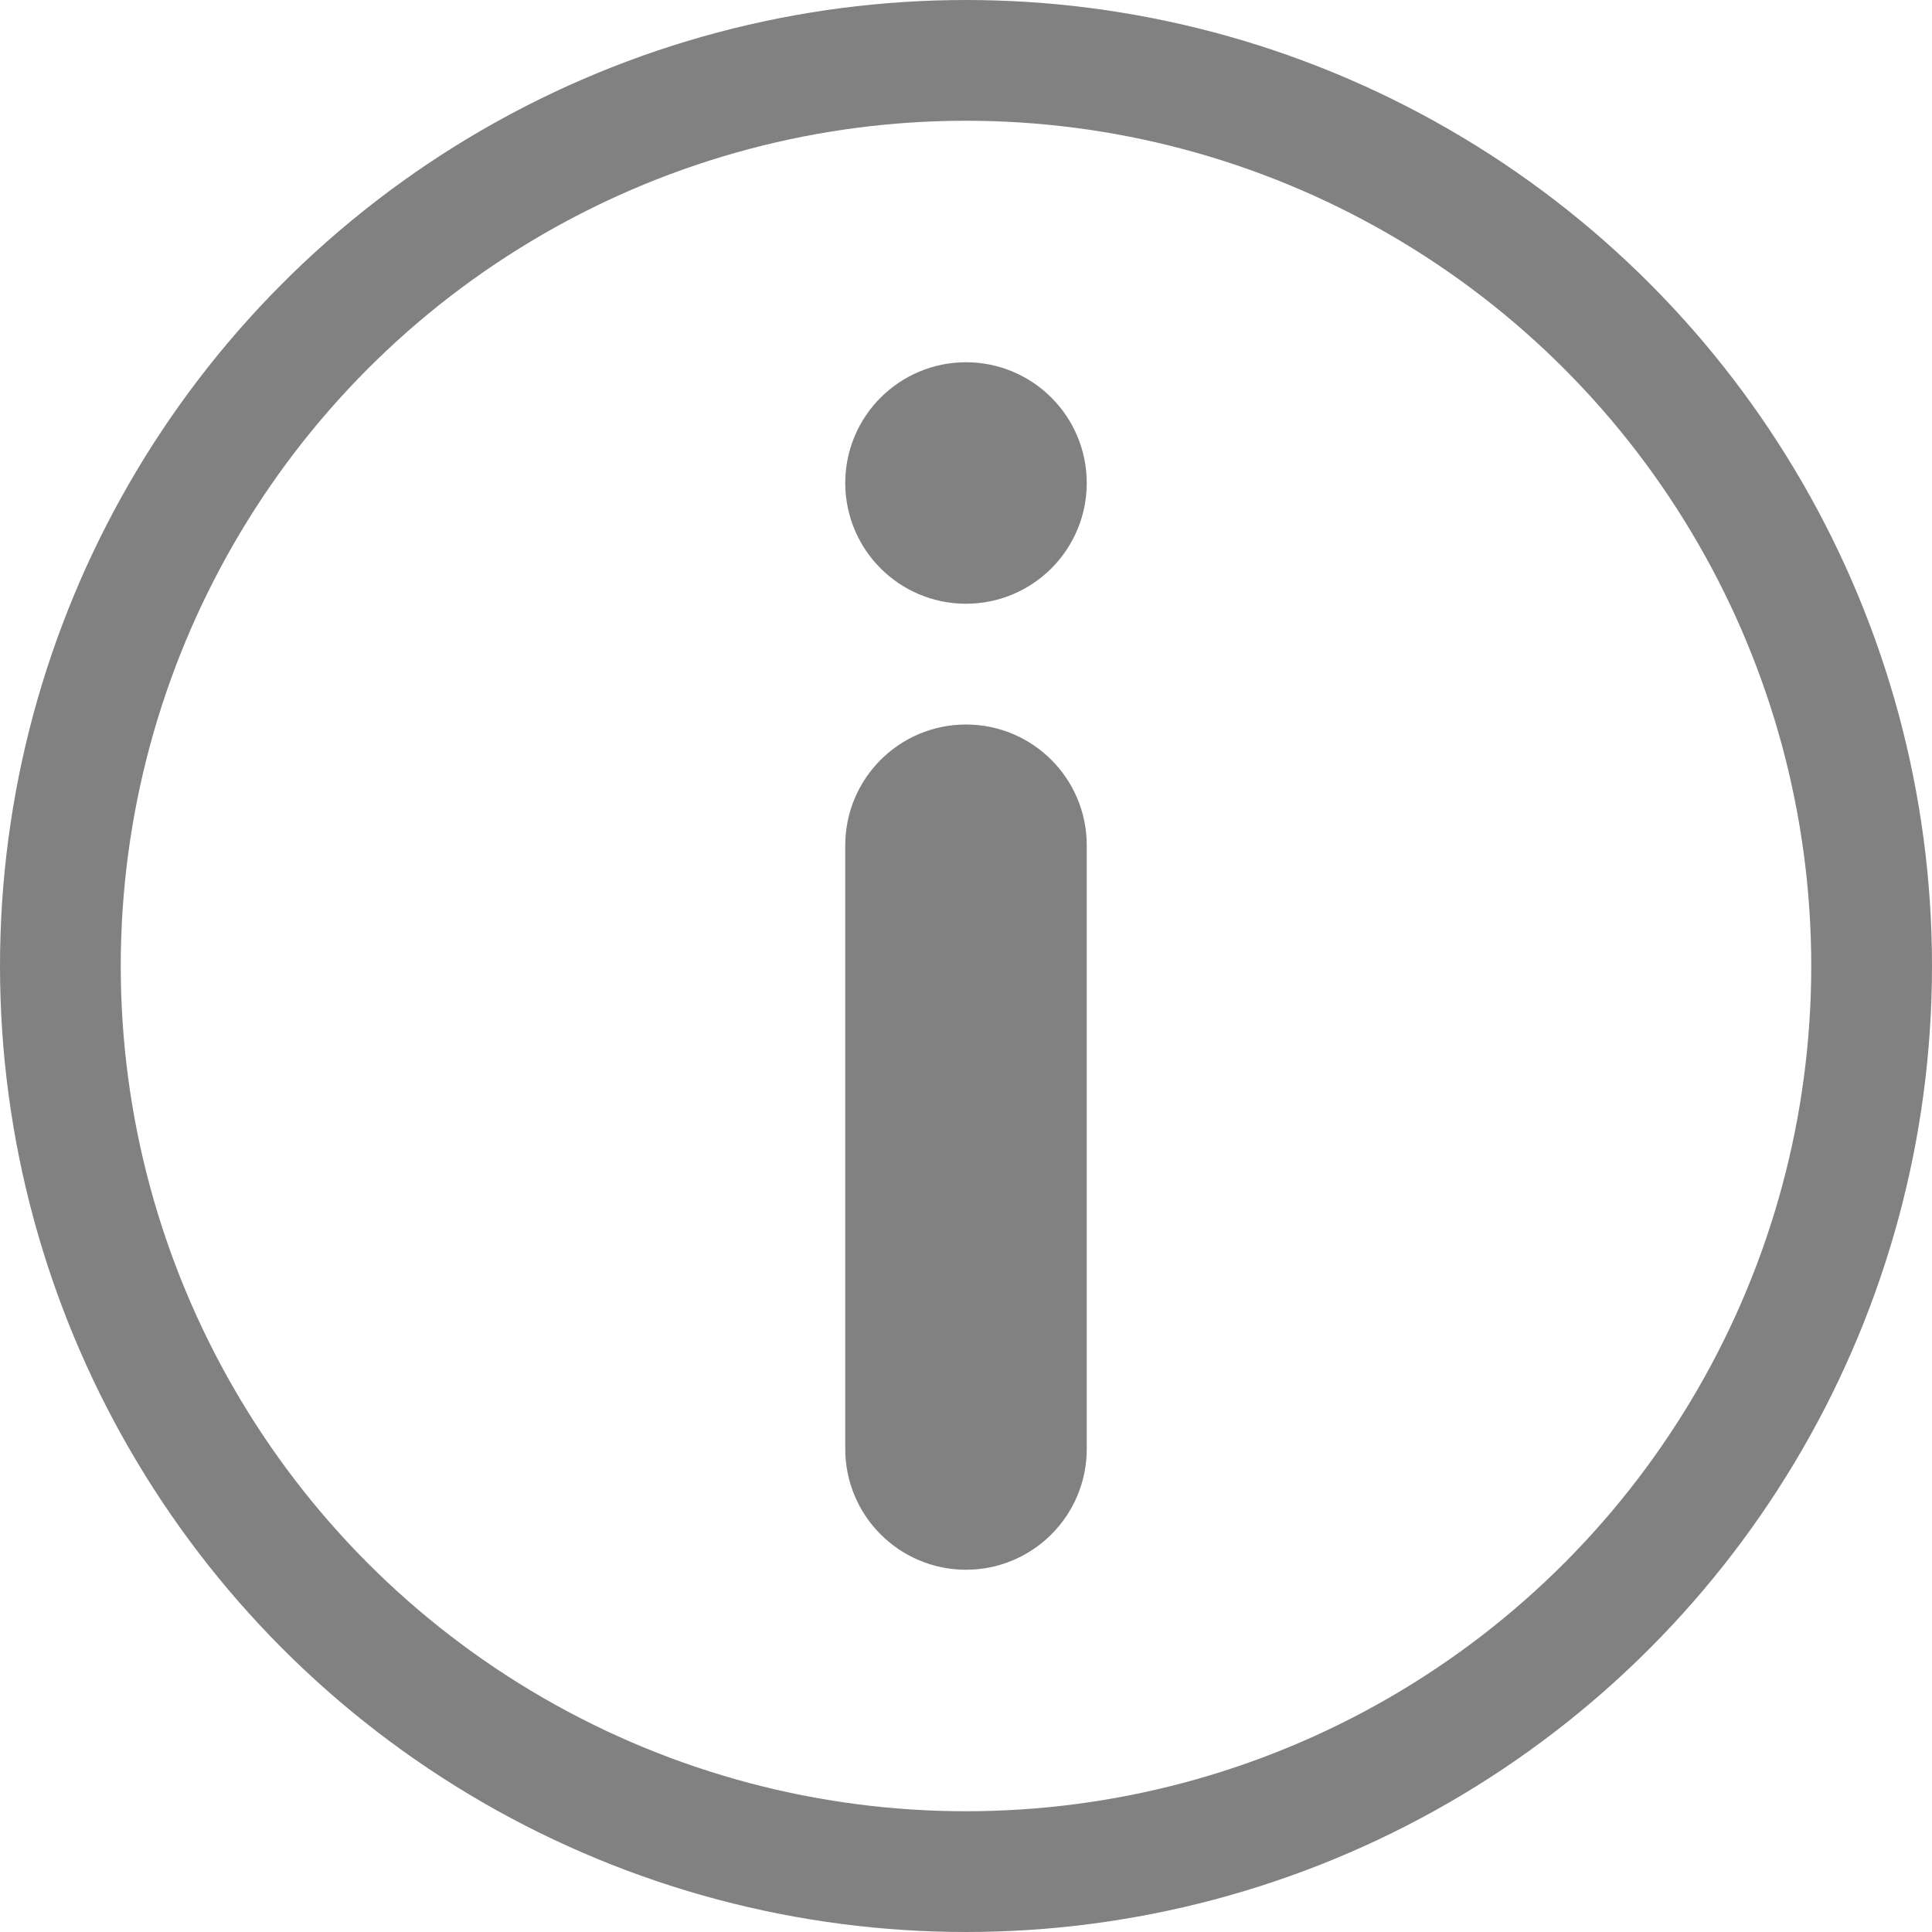
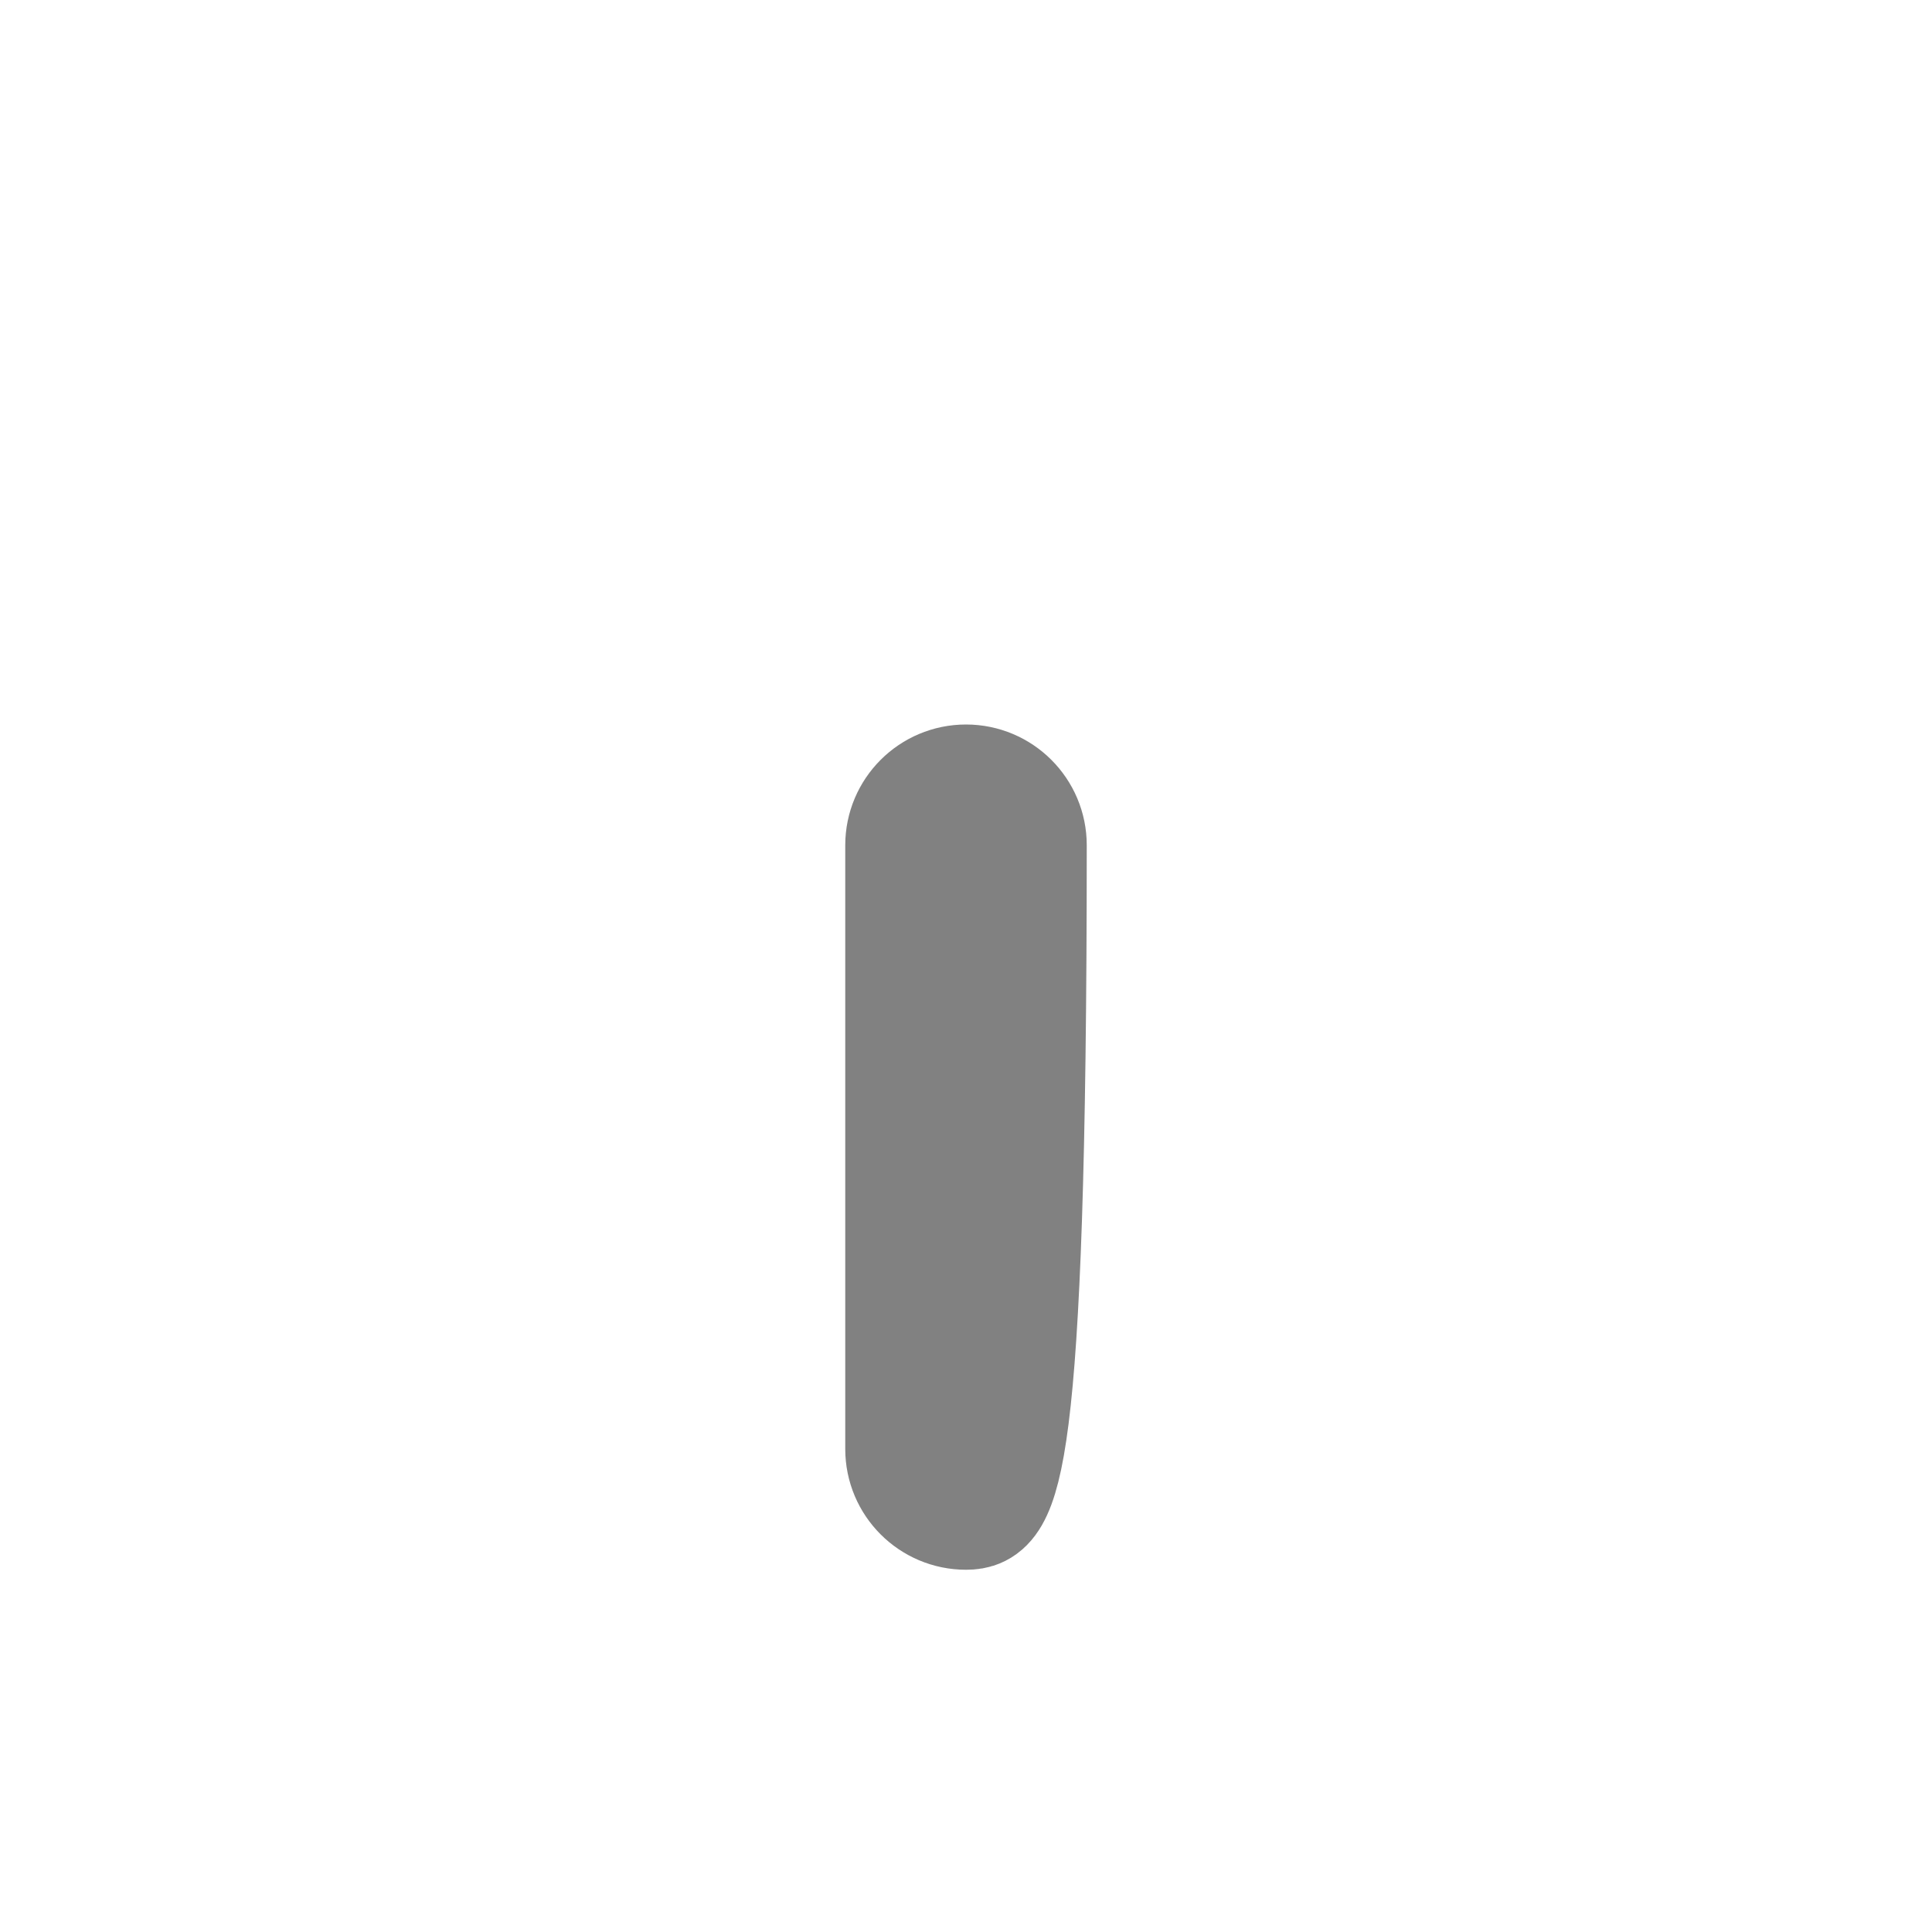
<svg xmlns="http://www.w3.org/2000/svg" width="16" height="16" viewBox="0 0 16 16" fill="none">
-   <circle cx="8" cy="8" r="7.5" stroke="#818181" />
-   <circle cx="8" cy="4" r="0.5" fill="#D9D9D9" stroke="#818181" />
-   <path d="M8 6.5C8.276 6.5 8.5 6.724 8.5 7V12C8.5 12.276 8.276 12.5 8 12.5C7.724 12.5 7.5 12.276 7.5 12V7C7.5 6.724 7.724 6.5 8 6.5Z" fill="#D9D9D9" stroke="#818181" />
+   <path d="M8 6.5C8.276 6.5 8.5 6.724 8.5 7C8.5 12.276 8.276 12.5 8 12.5C7.724 12.5 7.5 12.276 7.5 12V7C7.5 6.724 7.724 6.5 8 6.5Z" fill="#D9D9D9" stroke="#818181" />
</svg>